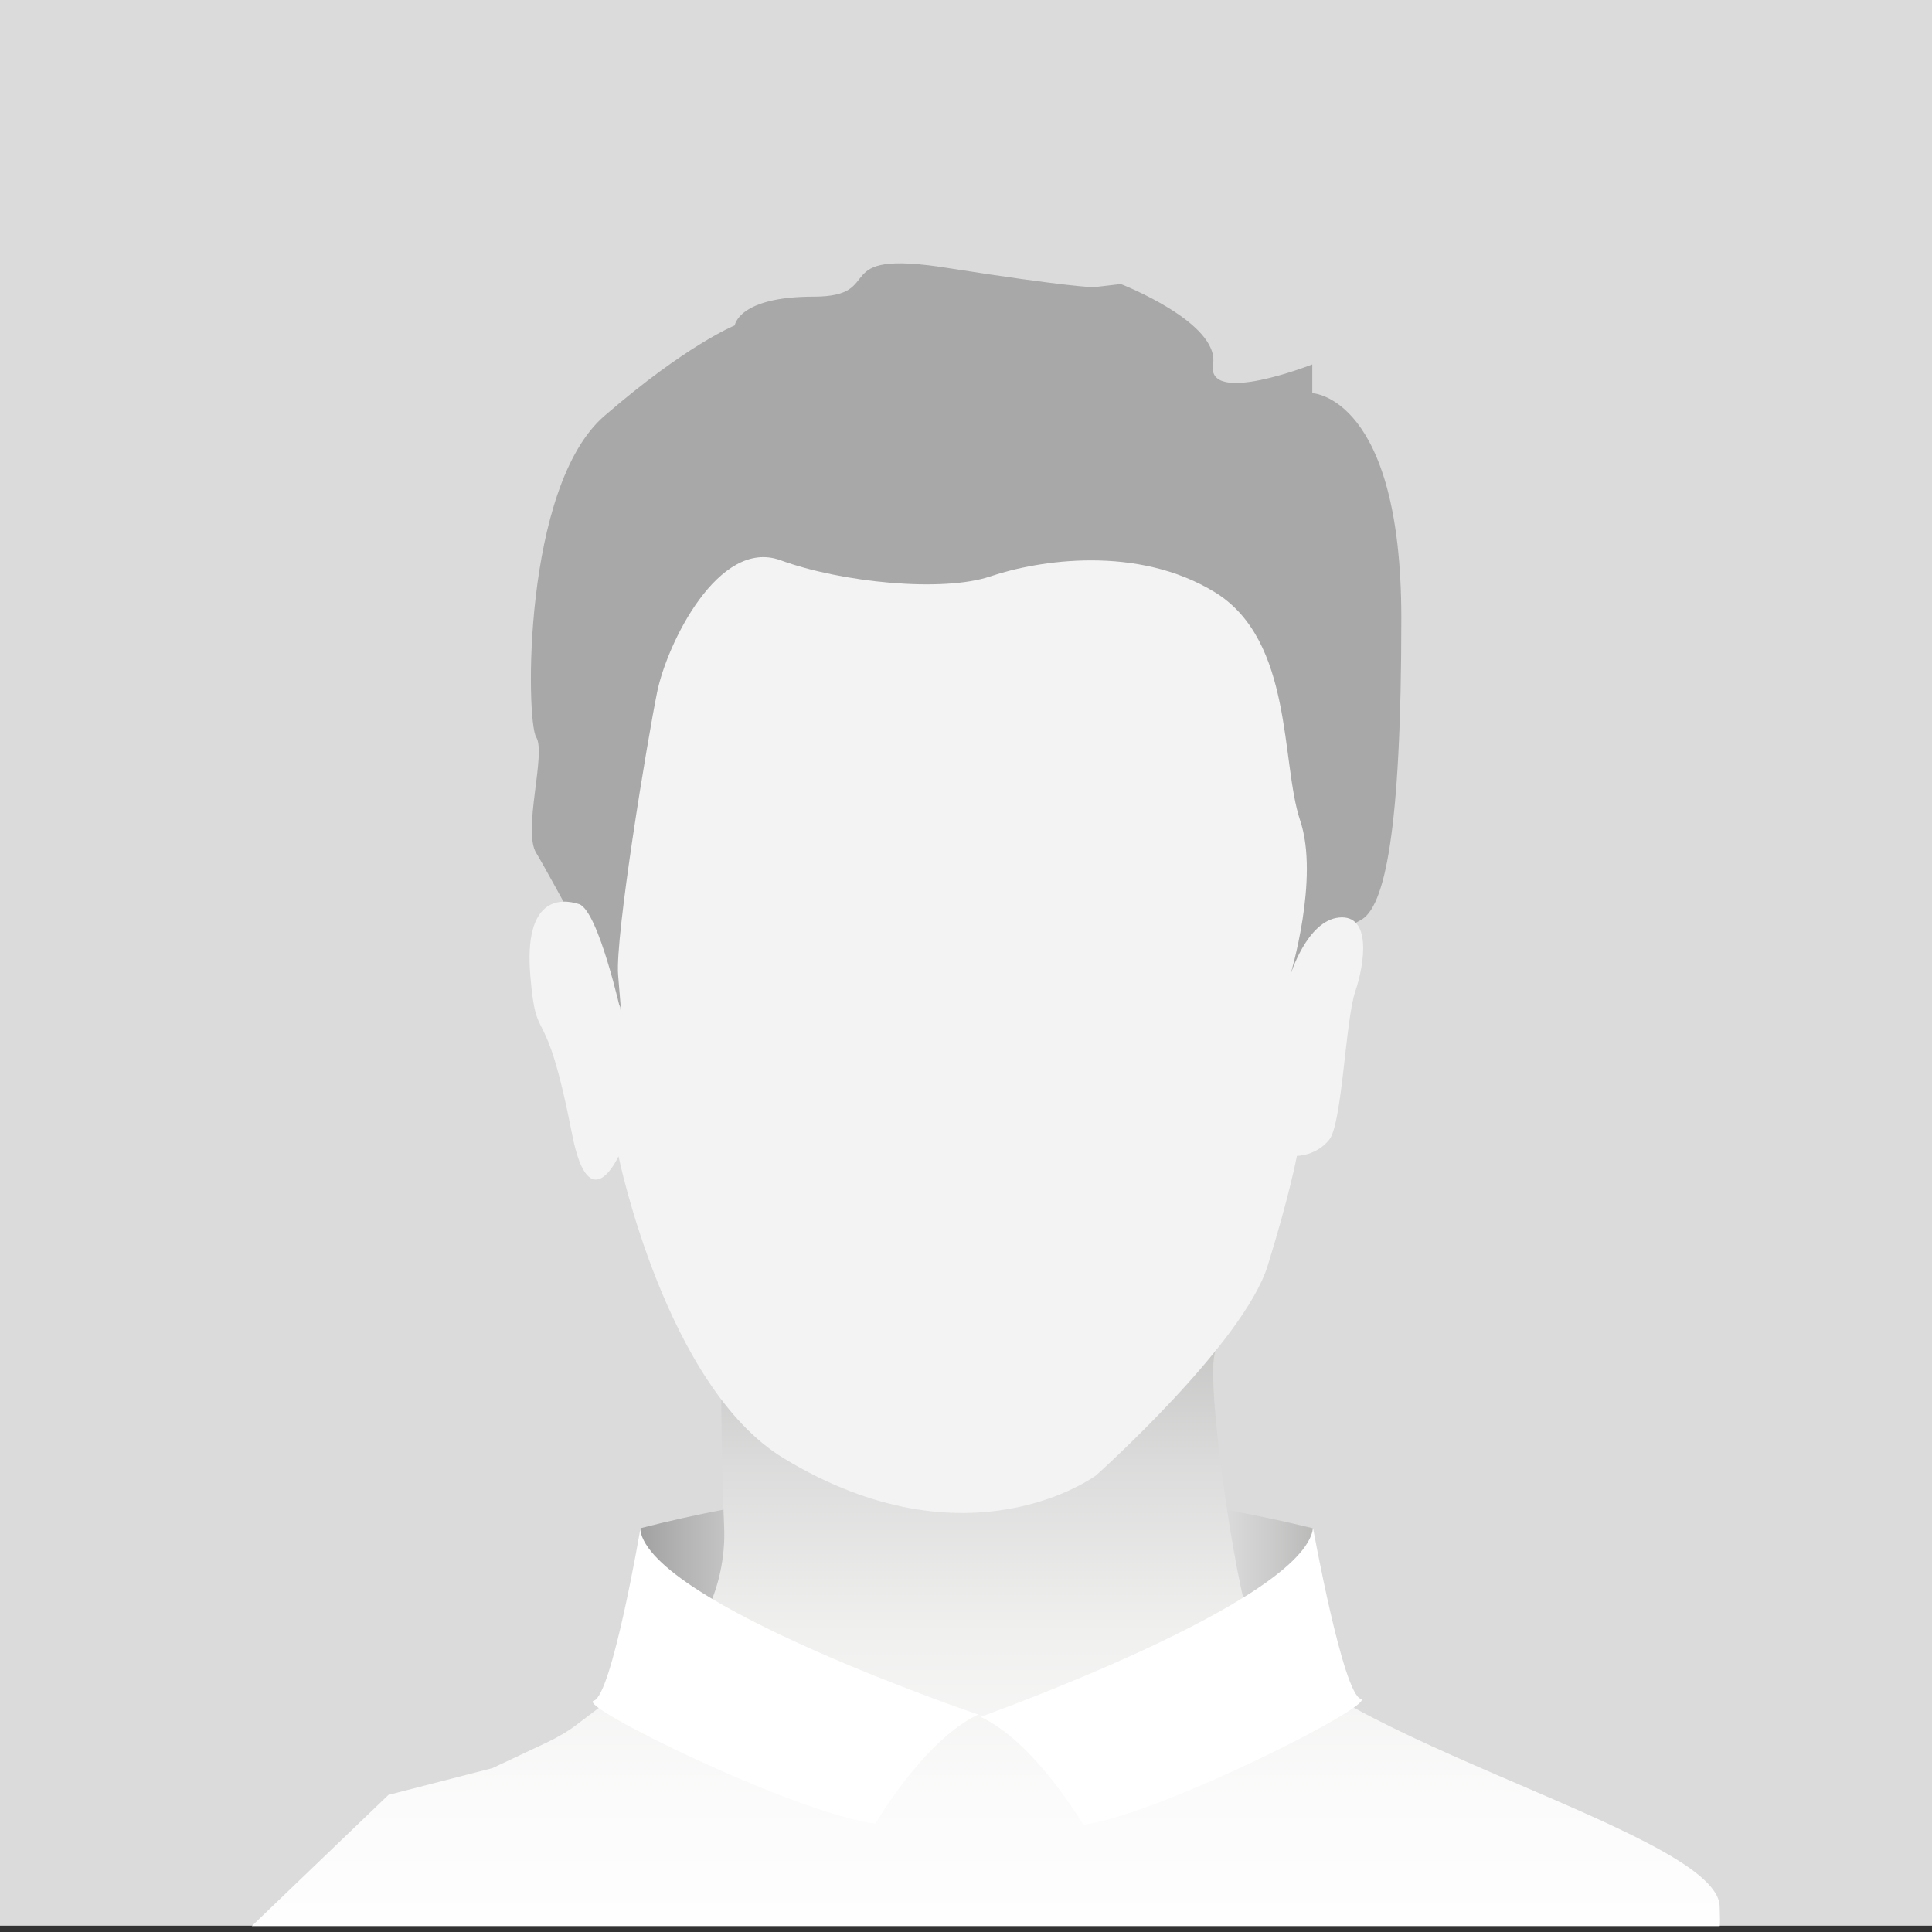
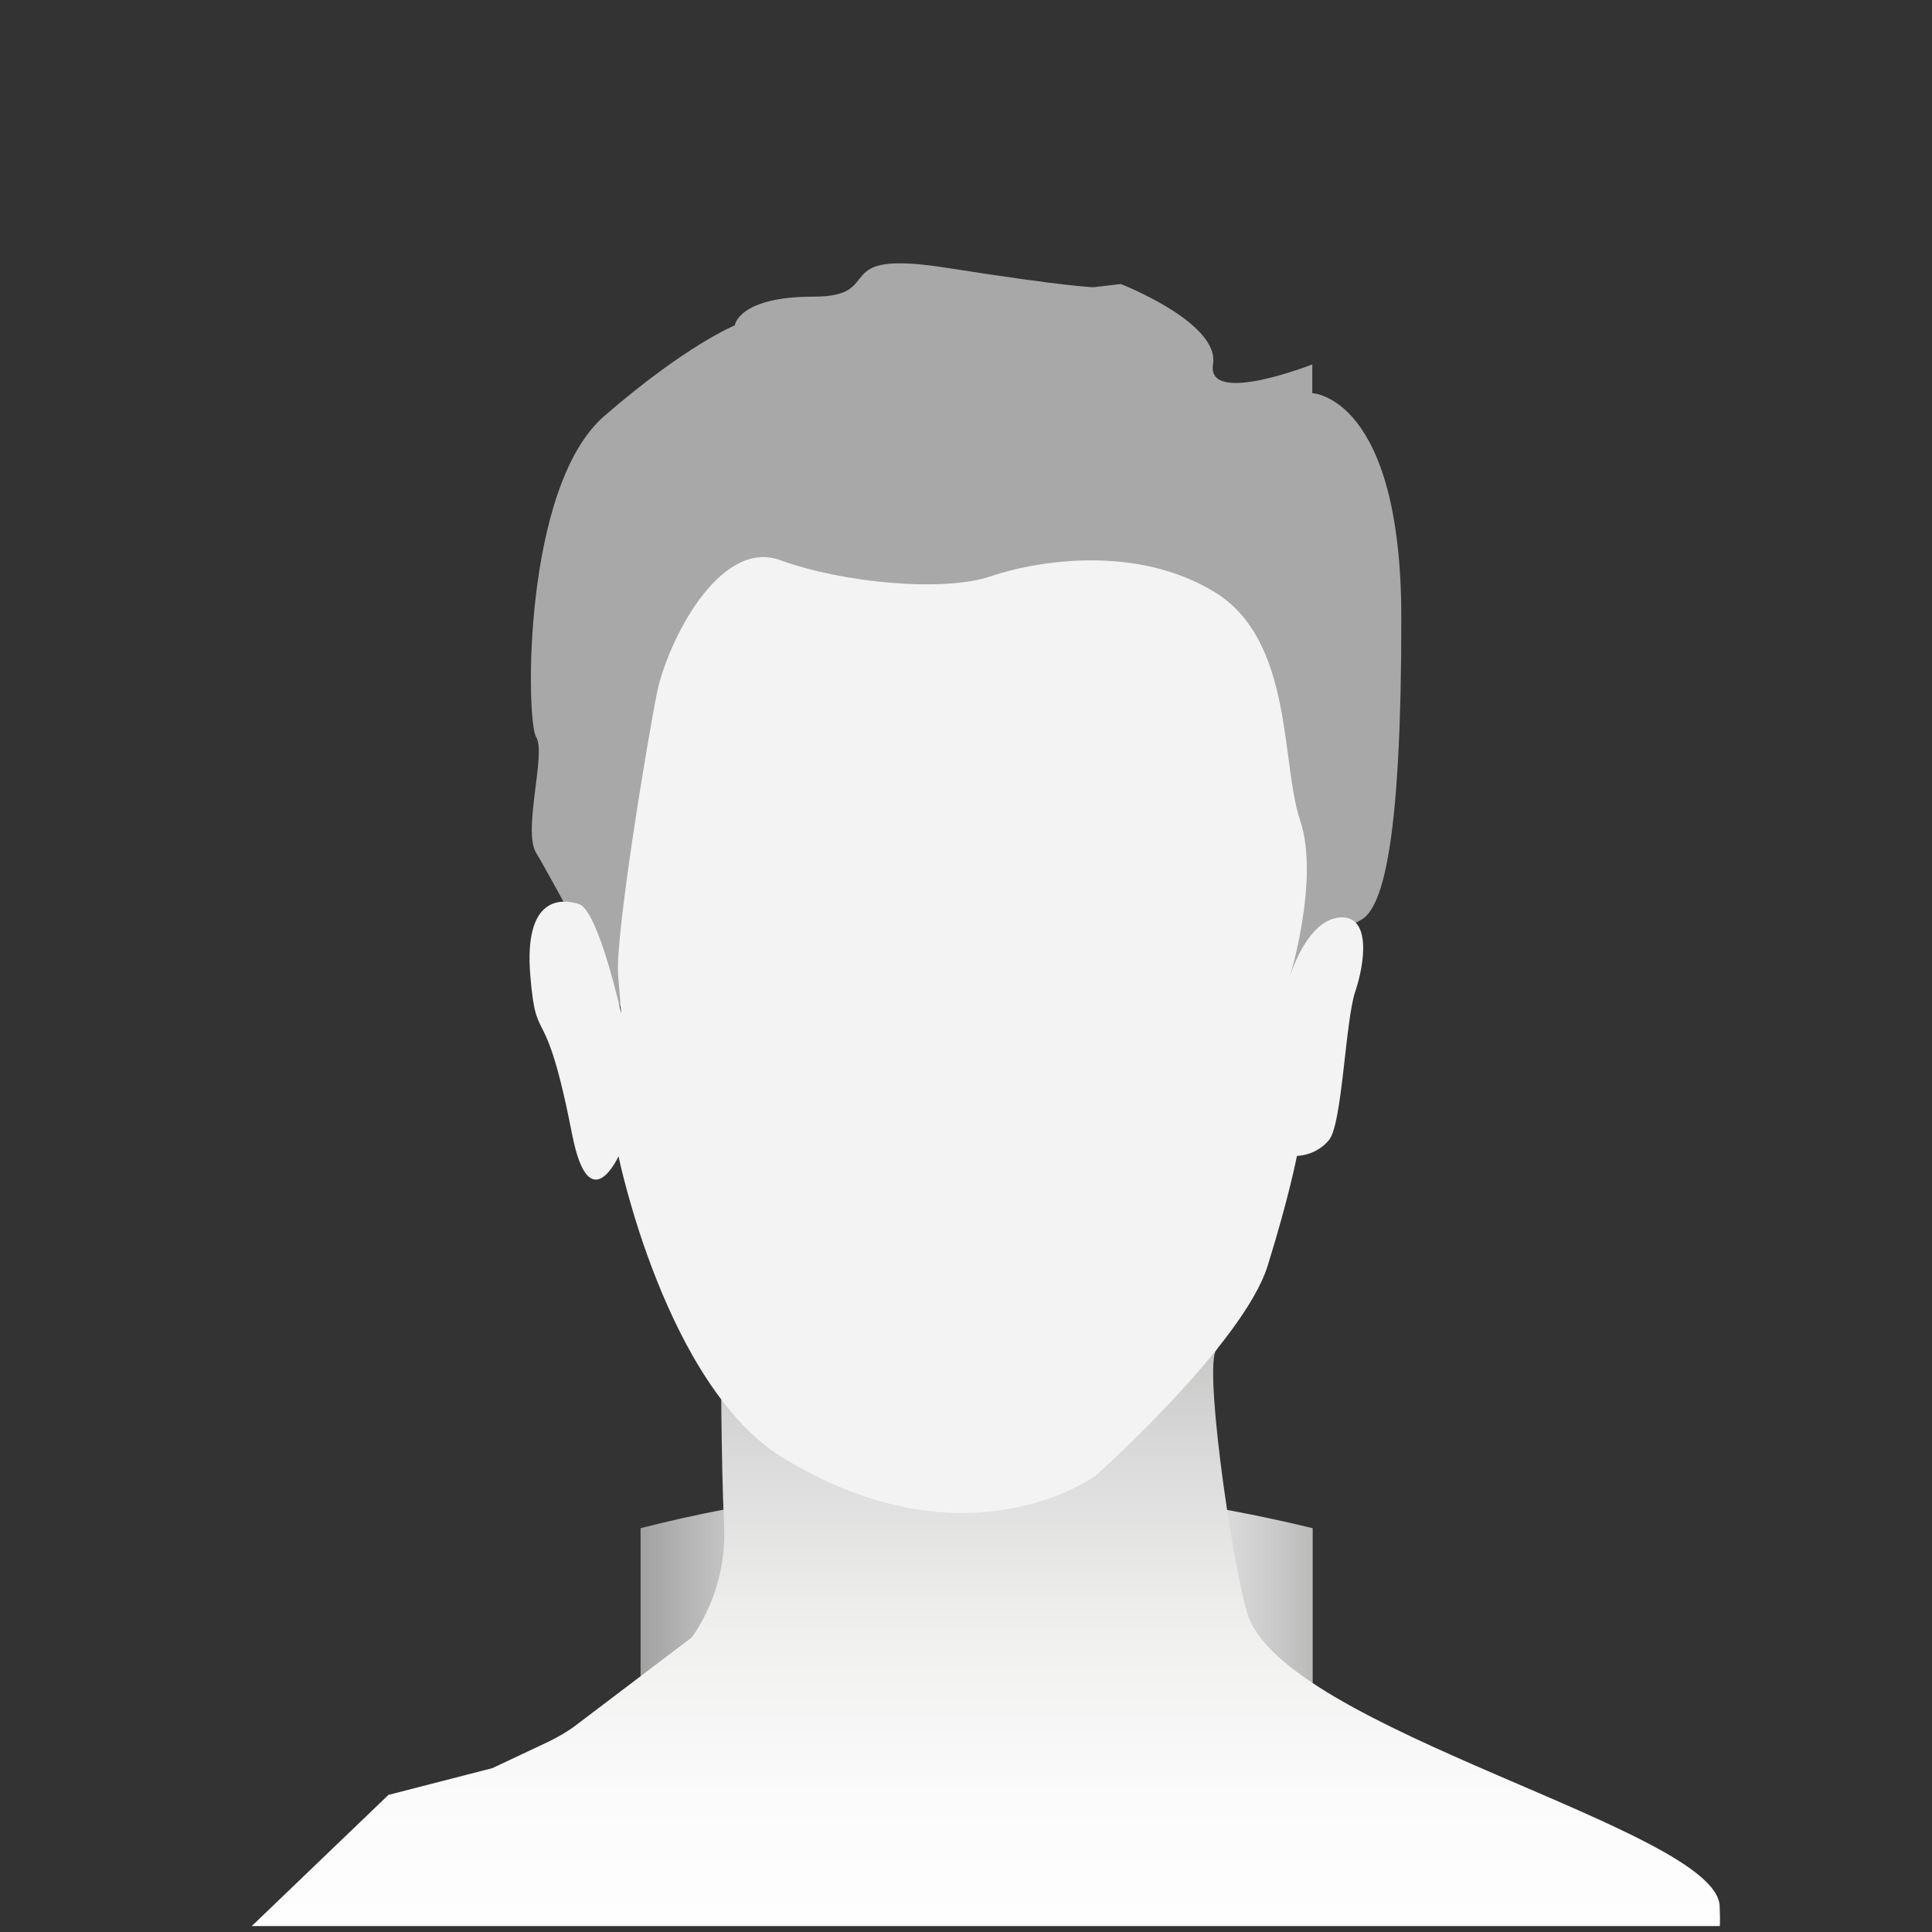
<svg xmlns="http://www.w3.org/2000/svg" version="1.0" id="Ebene_1" x="0px" y="0px" viewBox="0 0 490.4 490.4" style="enable-background:new 0 0 490.4 490.4;" xml:space="preserve" width="150" height="150">
  <rect x="0" y="0" width="490.4" height="490.4" fill="#333333" stroke="none" />
  <style type="text/css">
	.st0{fill:#DBDBDB;}
	.st1{fill:url(#SVGID_1_);}
	.st2{fill:url(#SVGID_2_);}
	.st3{fill:#A8A8A8;}
	.st4{fill:#F4F3F4;}
	.st5{fill:#FFFFFF;}
</style>
  <g>
-     <rect x="-7.6" y="-6.7" class="st0" width="505.3" height="495.5" />
    <linearGradient id="SVGID_1_" gradientUnits="userSpaceOnUse" x1="162.56" y1="409.303" x2="333.185" y2="409.303">
      <stop offset="0" style="stop-color:#A1A1A1" />
      <stop offset="5.779973e-02" style="stop-color:#B2B2B2" />
      <stop offset="0.187" style="stop-color:#D4D4D4" />
      <stop offset="0.311" style="stop-color:#ECECEC" />
      <stop offset="0.425" style="stop-color:#FAFAFA" />
      <stop offset="0.521" style="stop-color:#FFFFFF" />
      <stop offset="0.64" style="stop-color:#FCFCFC" />
      <stop offset="0.745" style="stop-color:#F2F2F2" />
      <stop offset="0.846" style="stop-color:#E1E1E1" />
      <stop offset="0.943" style="stop-color:#CBCACA" />
      <stop offset="1" style="stop-color:#BABAB9" />
    </linearGradient>
    <path class="st1" d="M333.2,441.3c-56.5-20-113.7-19.3-170.6,0v-53.4c57.3-14.7,114.2-13.7,170.6,0V441.3z" />
    <linearGradient id="SVGID_2_" gradientUnits="userSpaceOnUse" x1="250.229" y1="499.254" x2="250.229" y2="322.278">
      <stop offset="0" style="stop-color:#FFFFFF" />
      <stop offset="0.243" style="stop-color:#FBFBFB" />
      <stop offset="0.48" style="stop-color:#F0F0EF" />
      <stop offset="0.715" style="stop-color:#DCDCDC" />
      <stop offset="0.946" style="stop-color:#C1C1C0" />
      <stop offset="1" style="stop-color:#BABAB9" />
    </linearGradient>
    <path class="st2" d="M309.2,342.4c-4.3,0,3.4,54.1,7.4,67.1c9,29.6,119.1,54.7,119.9,74.3c0.2,5.1,0,5.1,0,5.1H63.9l34.7-33.3   l26.4-6.8l14-6.6c2.7-1.3,5.3-2.8,7.6-4.6l28.9-21.9c0,0,9.1-11.3,8.3-28.4c-0.8-17.1-0.8-44.9-0.8-44.9H309.2z" />
    <path class="st3" d="M159.3,259c0,0-19.7-36.8-23.2-42.5c-3.5-5.7,2.6-25.3,0-29.4c-2.6-4.1-3.5-63.7,17.4-81.6   c20.8-18,33-22.9,33-22.9s0.9-7.3,20-7.3c19.1,0,2.8-12.2,33.9-7.3c31.2,4.9,37.2,4.9,37.2,4.9l6.9-0.8c0,0,25.2,9.8,23.4,20.4   c-1.7,10.6,25.2,0,25.2,0v7.3c0,0,22.6,0.8,22.6,57.1c0,54.2-4.2,73.6-10.4,76.7c-6.2,3.1-17.6,14.1-17.6,14.1s2.9-98.2-24.9-97.4   s-48.1,14.8-115.4,0C172.5,147.2,151.5,239.4,159.3,259z" />
    <path class="st4" d="M157,293.5c0,0,12,58.6,42,76.7c46.9,28.4,79.2,4.3,79.2,4.3s37.5-33.5,43.6-53.3c5.5-17.7,7.4-27.8,7.4-27.8   s4.9,0,8.2-4.1c3.3-4.1,4.1-30.2,6.6-37.6s4.1-19.6-4.1-18.8c-8.2,0.8-12.4,14.7-12.4,14.7s7.5-24.7,2.5-39.4   c-4.9-14.7-1.7-45.5-21.5-57.8c-19.8-12.2-45-8.2-57.1-4.1c-12.1,4.1-37.7,1.6-53.3-4.1c-15.7-5.7-28.8,21.2-31.3,33.5   s-10.7,62-9.9,71.8c0.8,9.8,0.8,9.8,0.8,9.8s-5.8-26.1-10.7-27.8c-4.9-1.6-14-1.6-12.4,18c1.6,19.6,3.6,4.4,10.7,40.8   C149.6,309.8,157,293.5,157,293.5z" />
-     <path class="st5" d="M162.5,388.3c0,0-7.2,42.2-11.8,43.4c-4.6,1.2,51.1,28.6,71.5,31.2c0,0,12.3-21.2,26.1-27.7   C248.3,435.2,165.3,407.1,162.5,388.3z" />
-     <path class="st5" d="M333.3,387.9c0,0,7.6,42.1,12.1,43.3c4.6,1.1-50.2,29.1-70.4,32c0,0-12.4-21.1-26.1-27.4   C249,435.7,330.7,406.7,333.3,387.9z" />
  </g>
</svg>